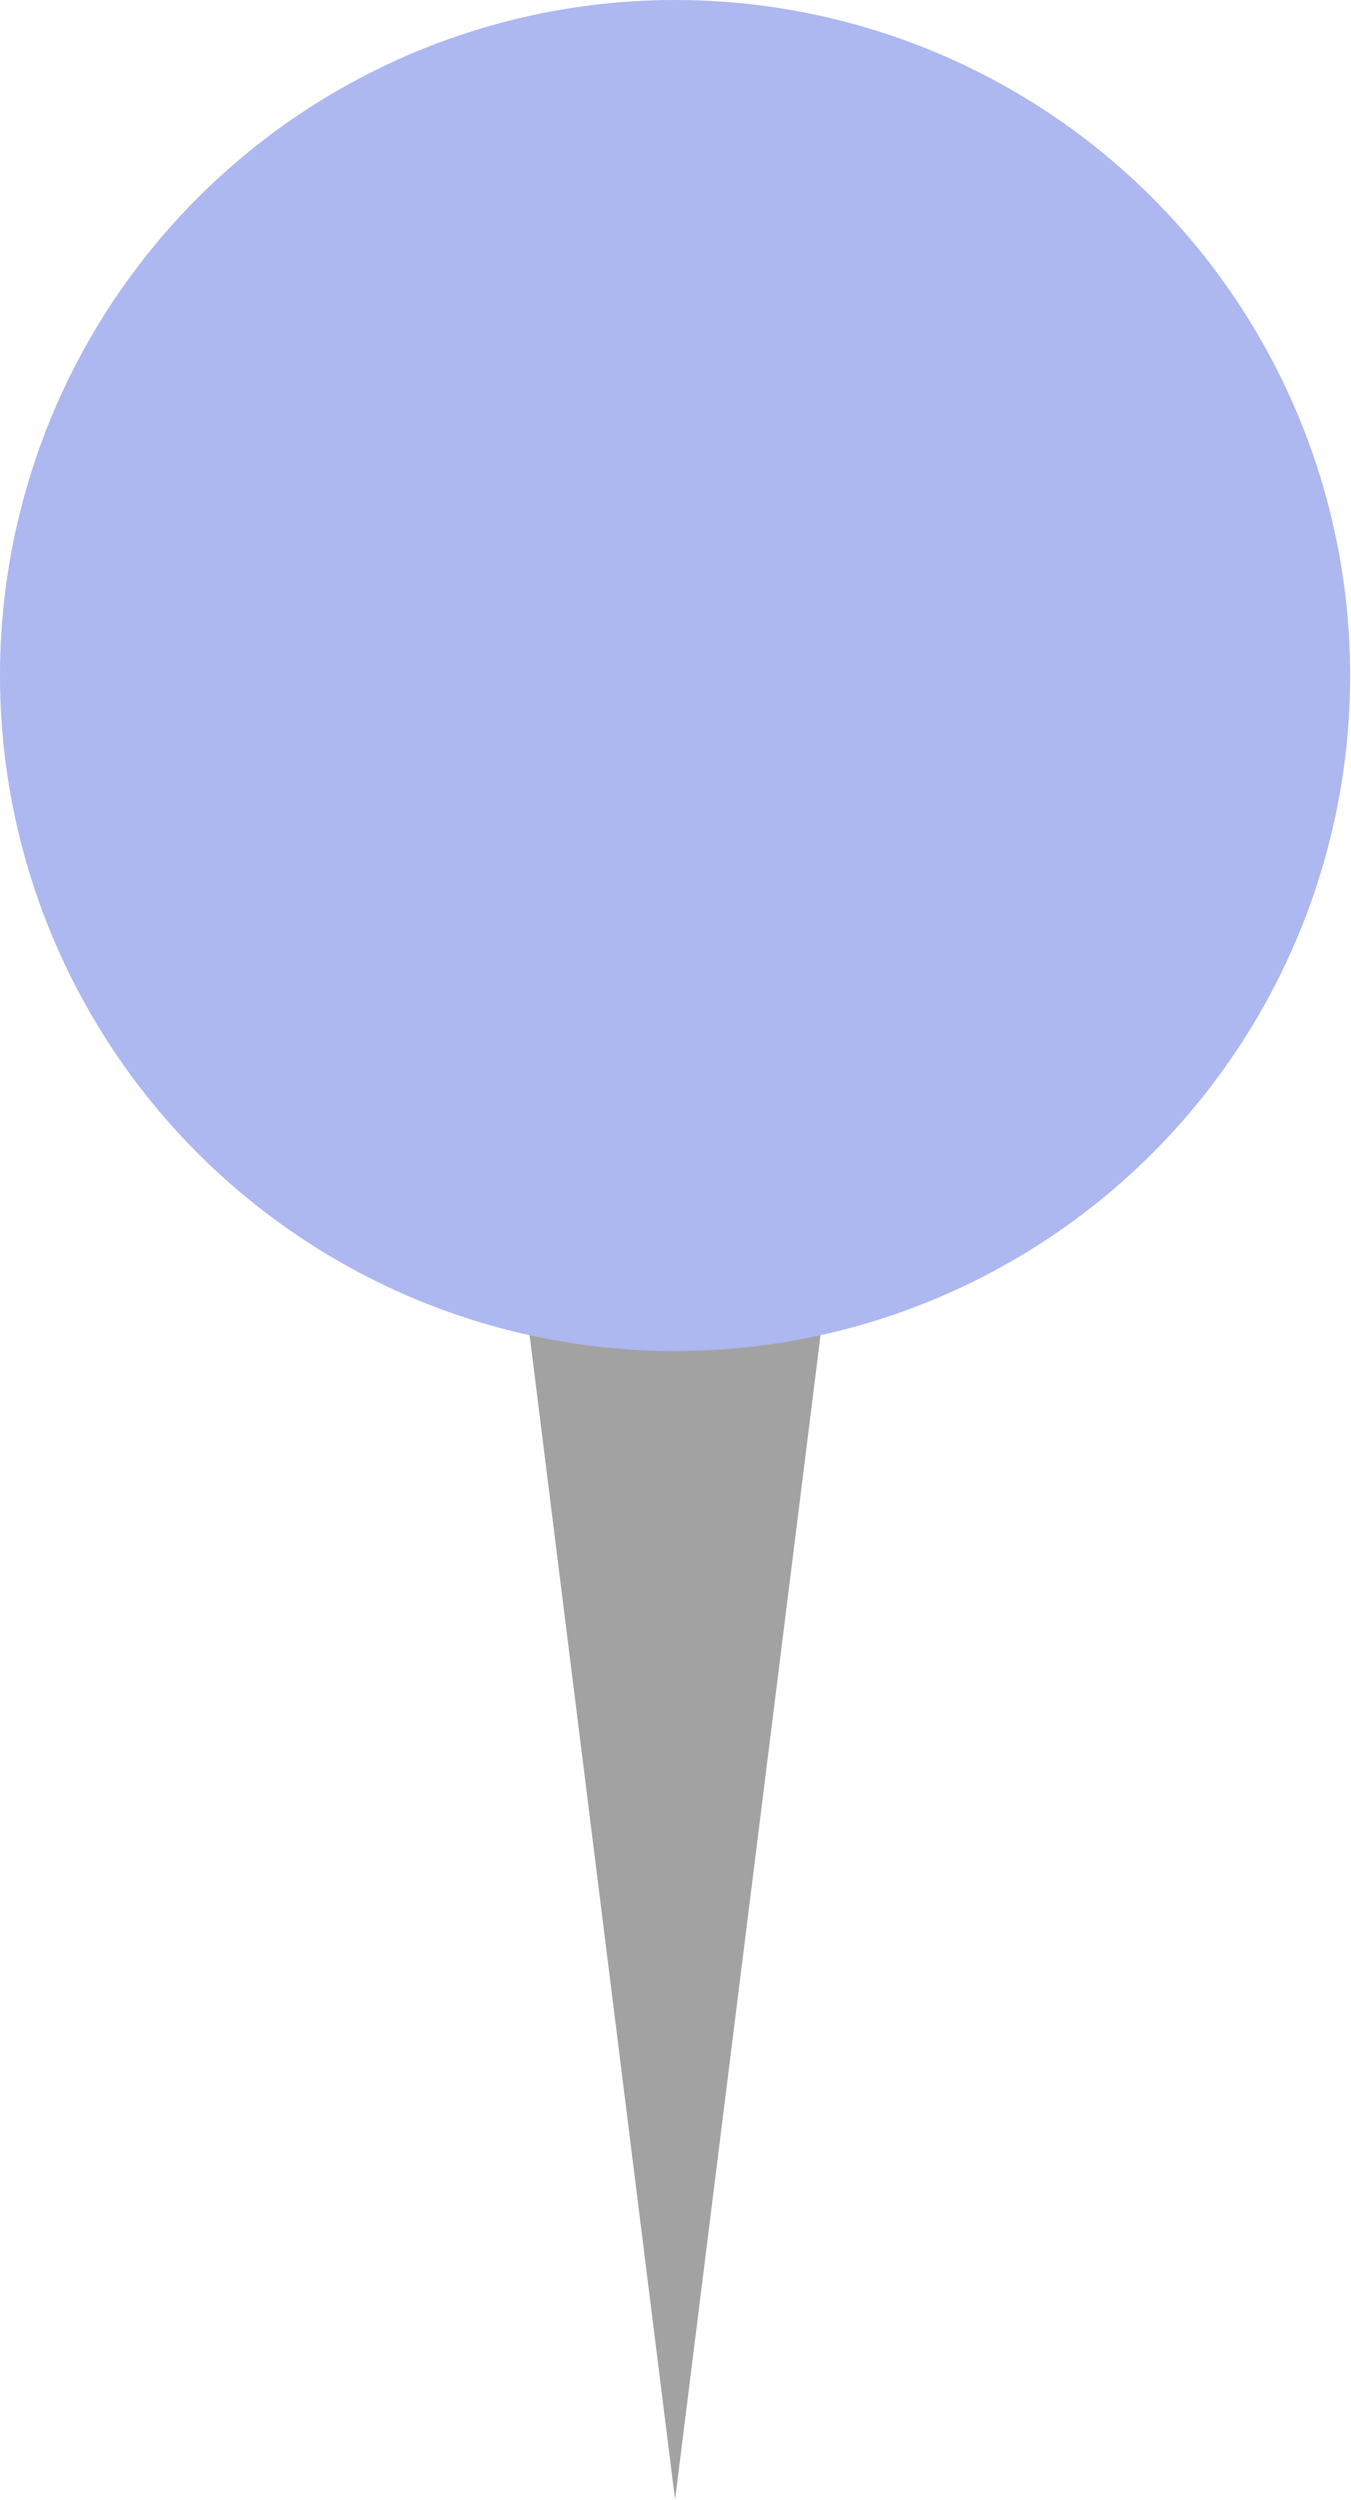
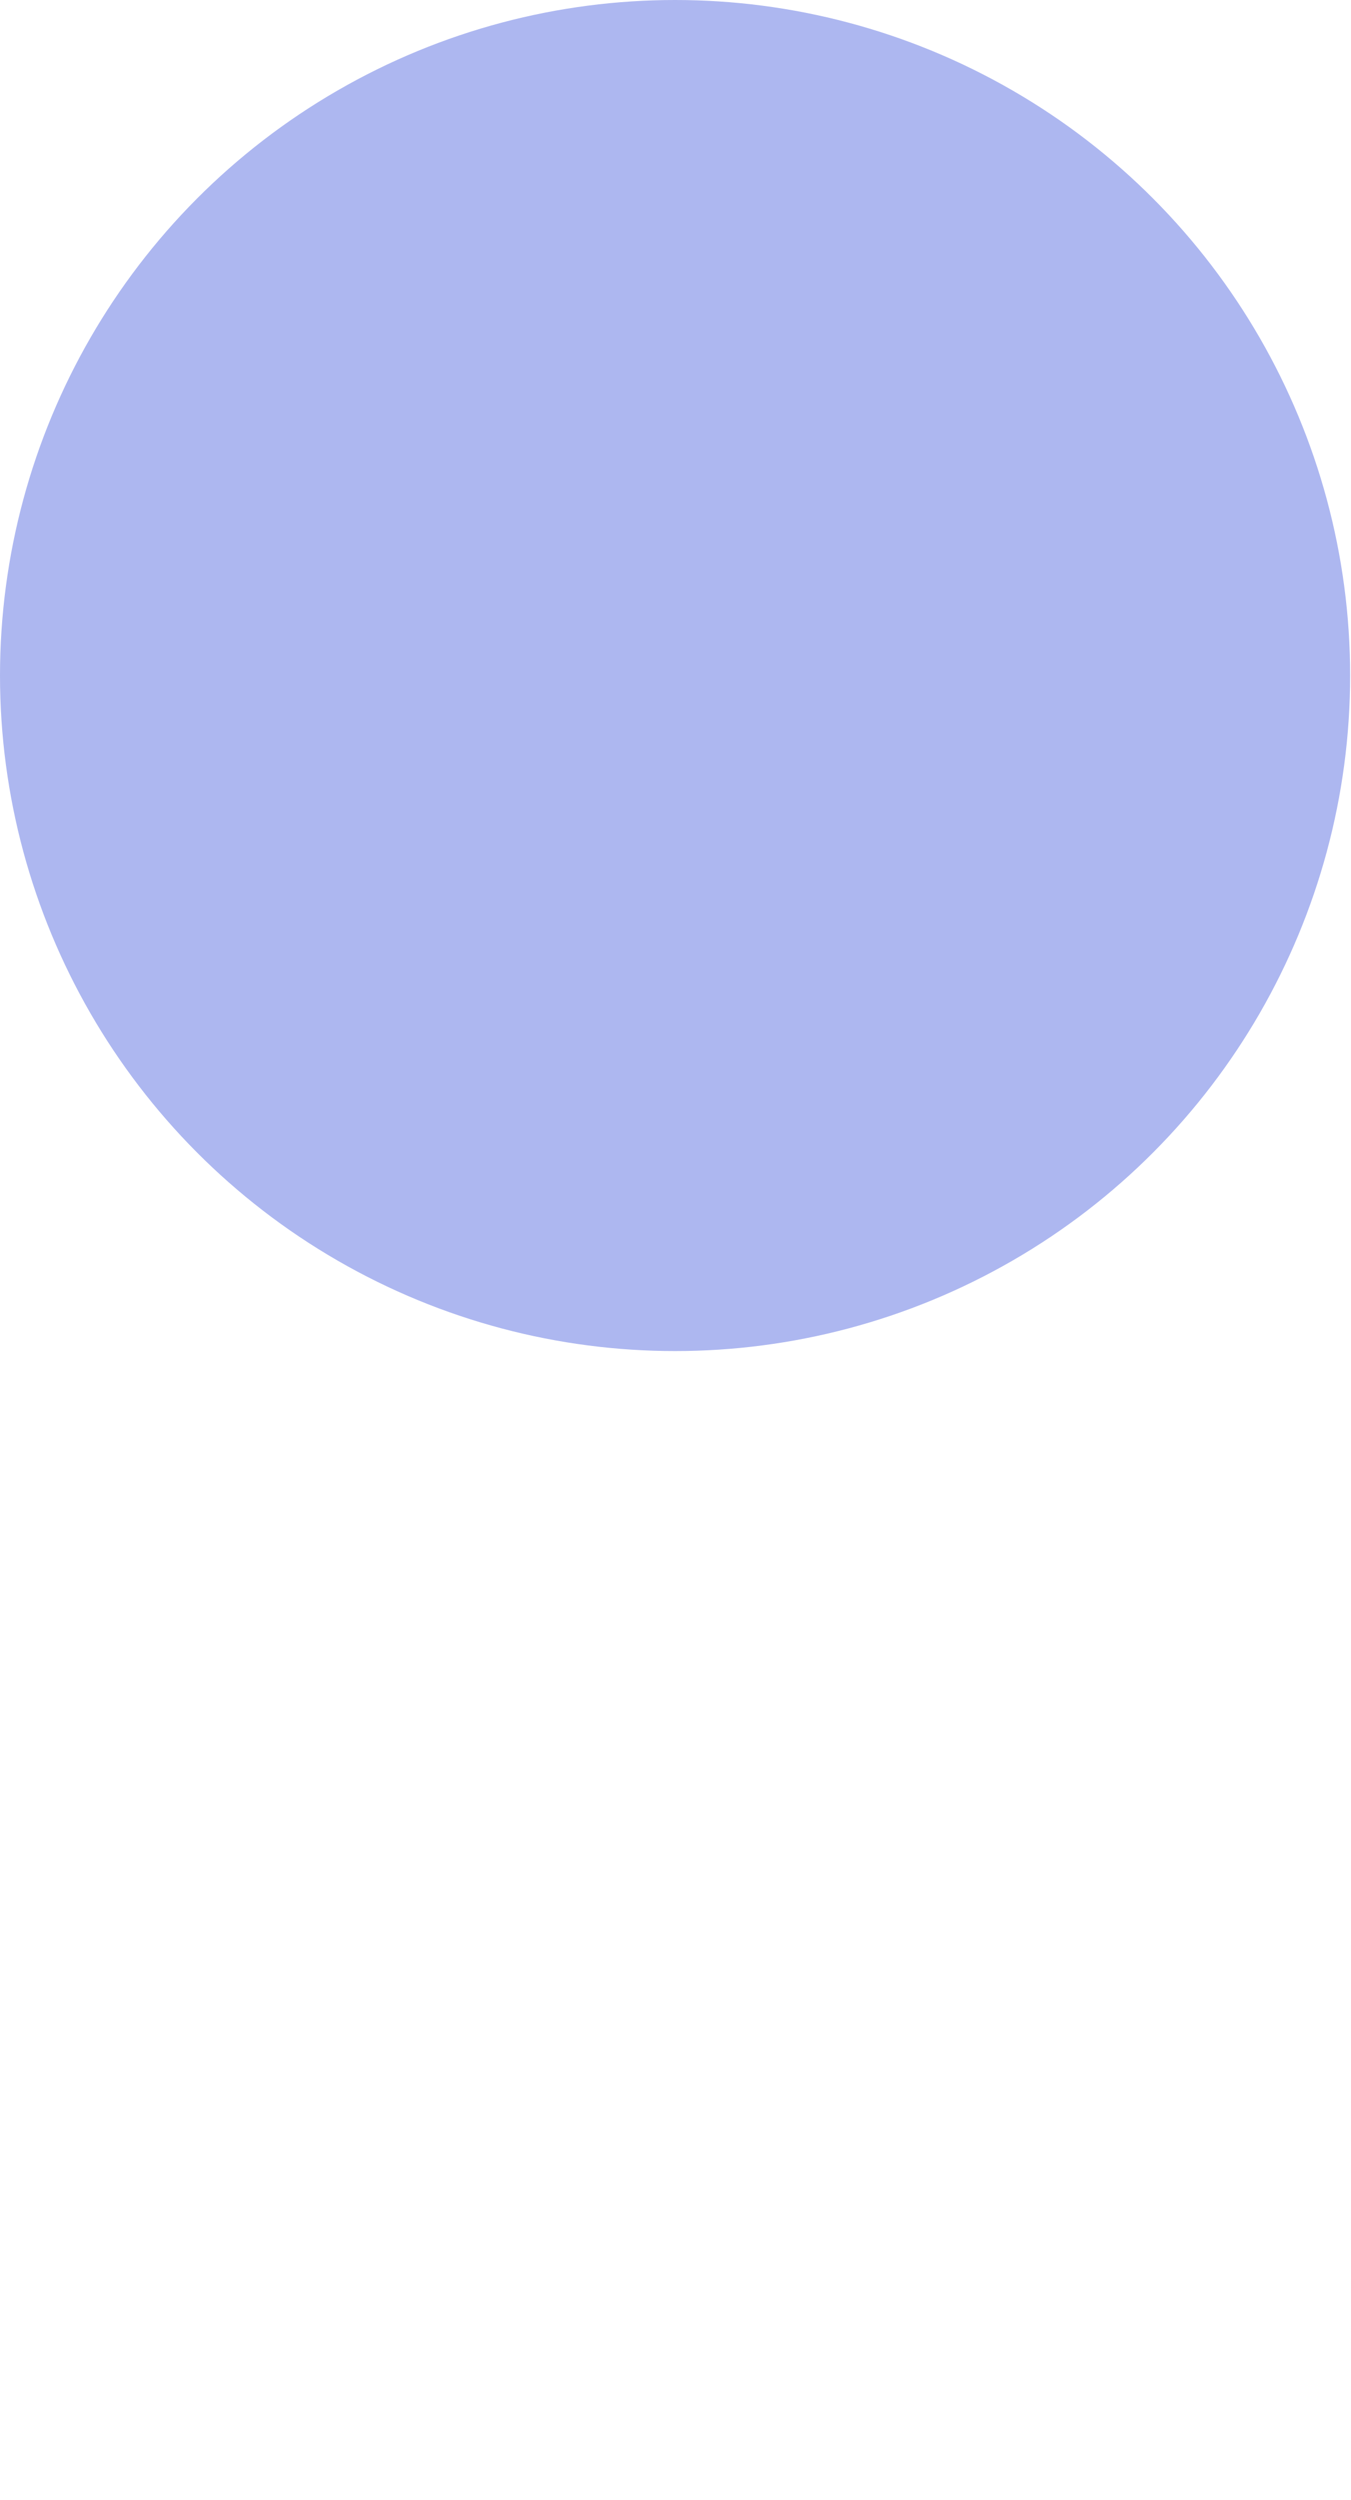
<svg xmlns="http://www.w3.org/2000/svg" height="28.9" viewBox="0 0 15.63 28.9" width="15.63">
-   <path d="m5.95 14.02 1.86 14.88 1.86-14.88z" fill="#a3a2a2" />
  <circle cx="7.81" cy="7.81" fill="#adb7f0" r="7.81" />
</svg>